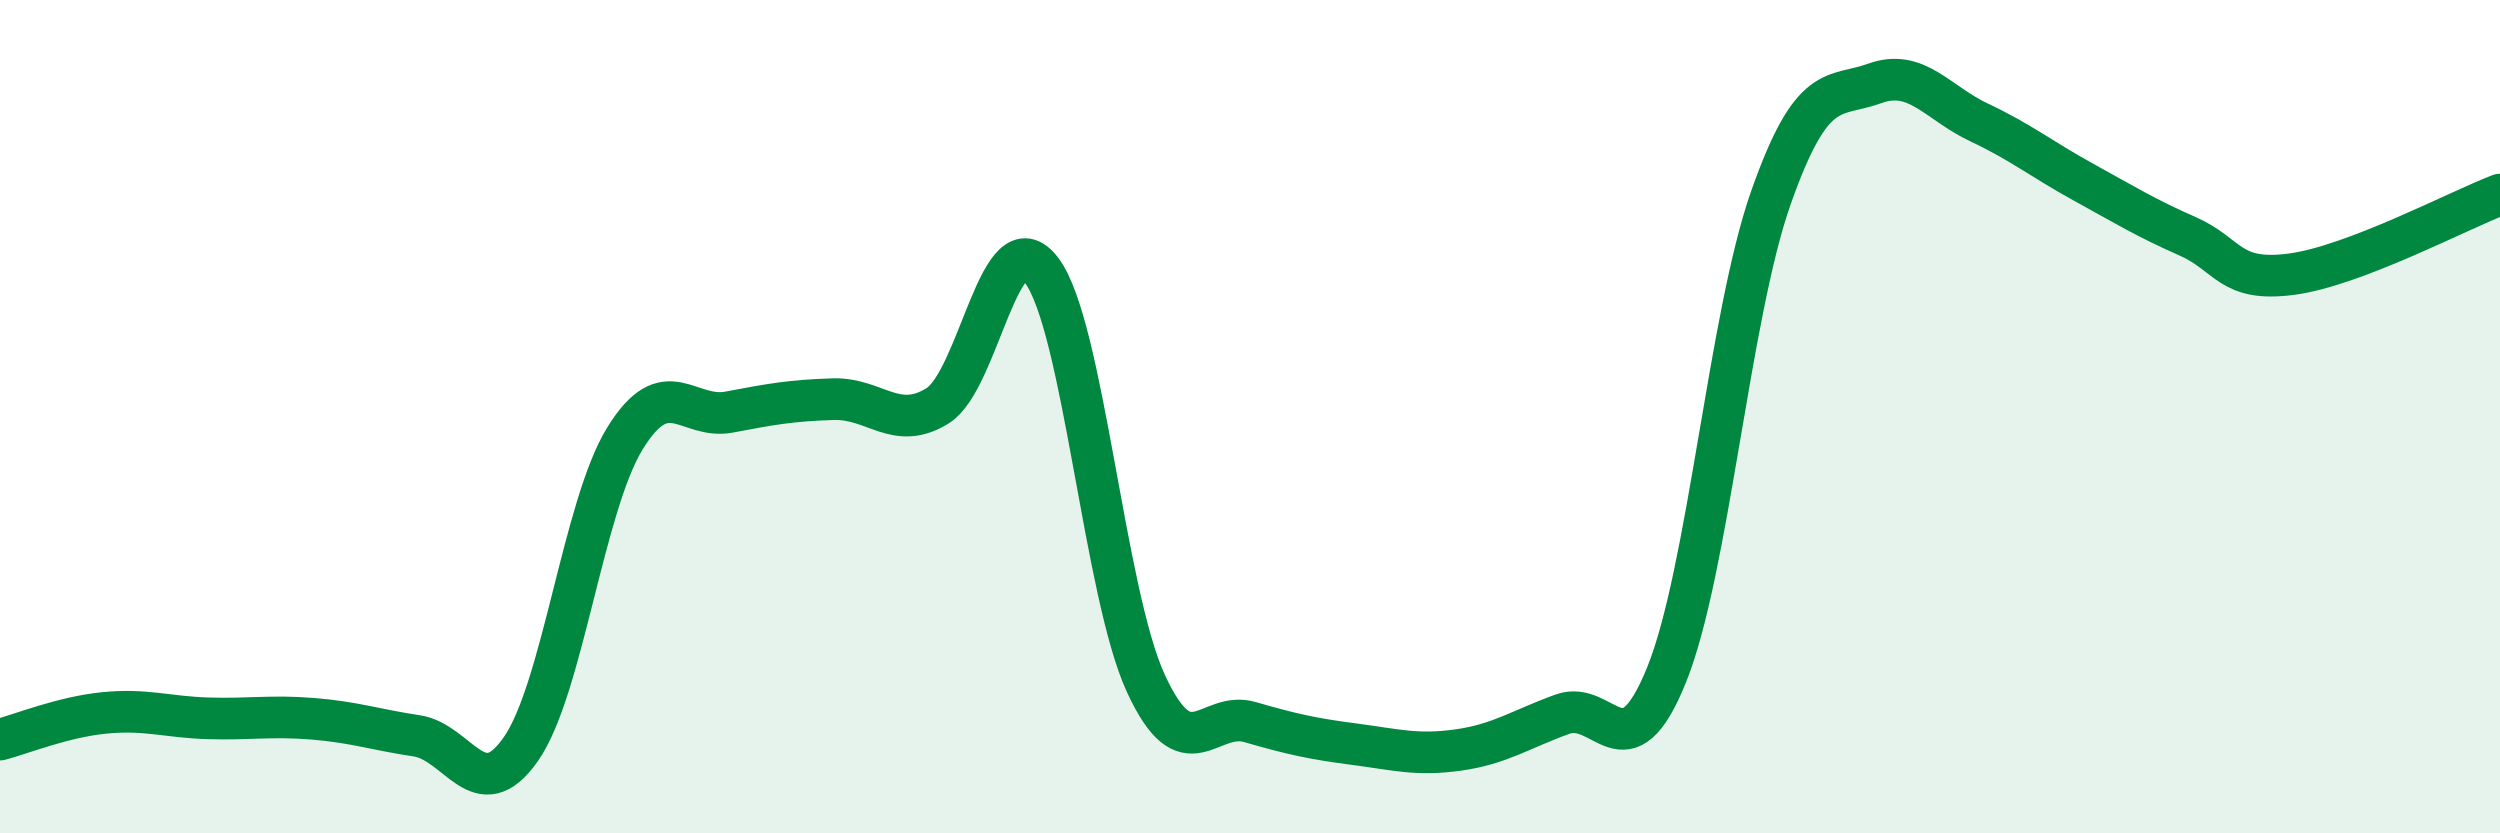
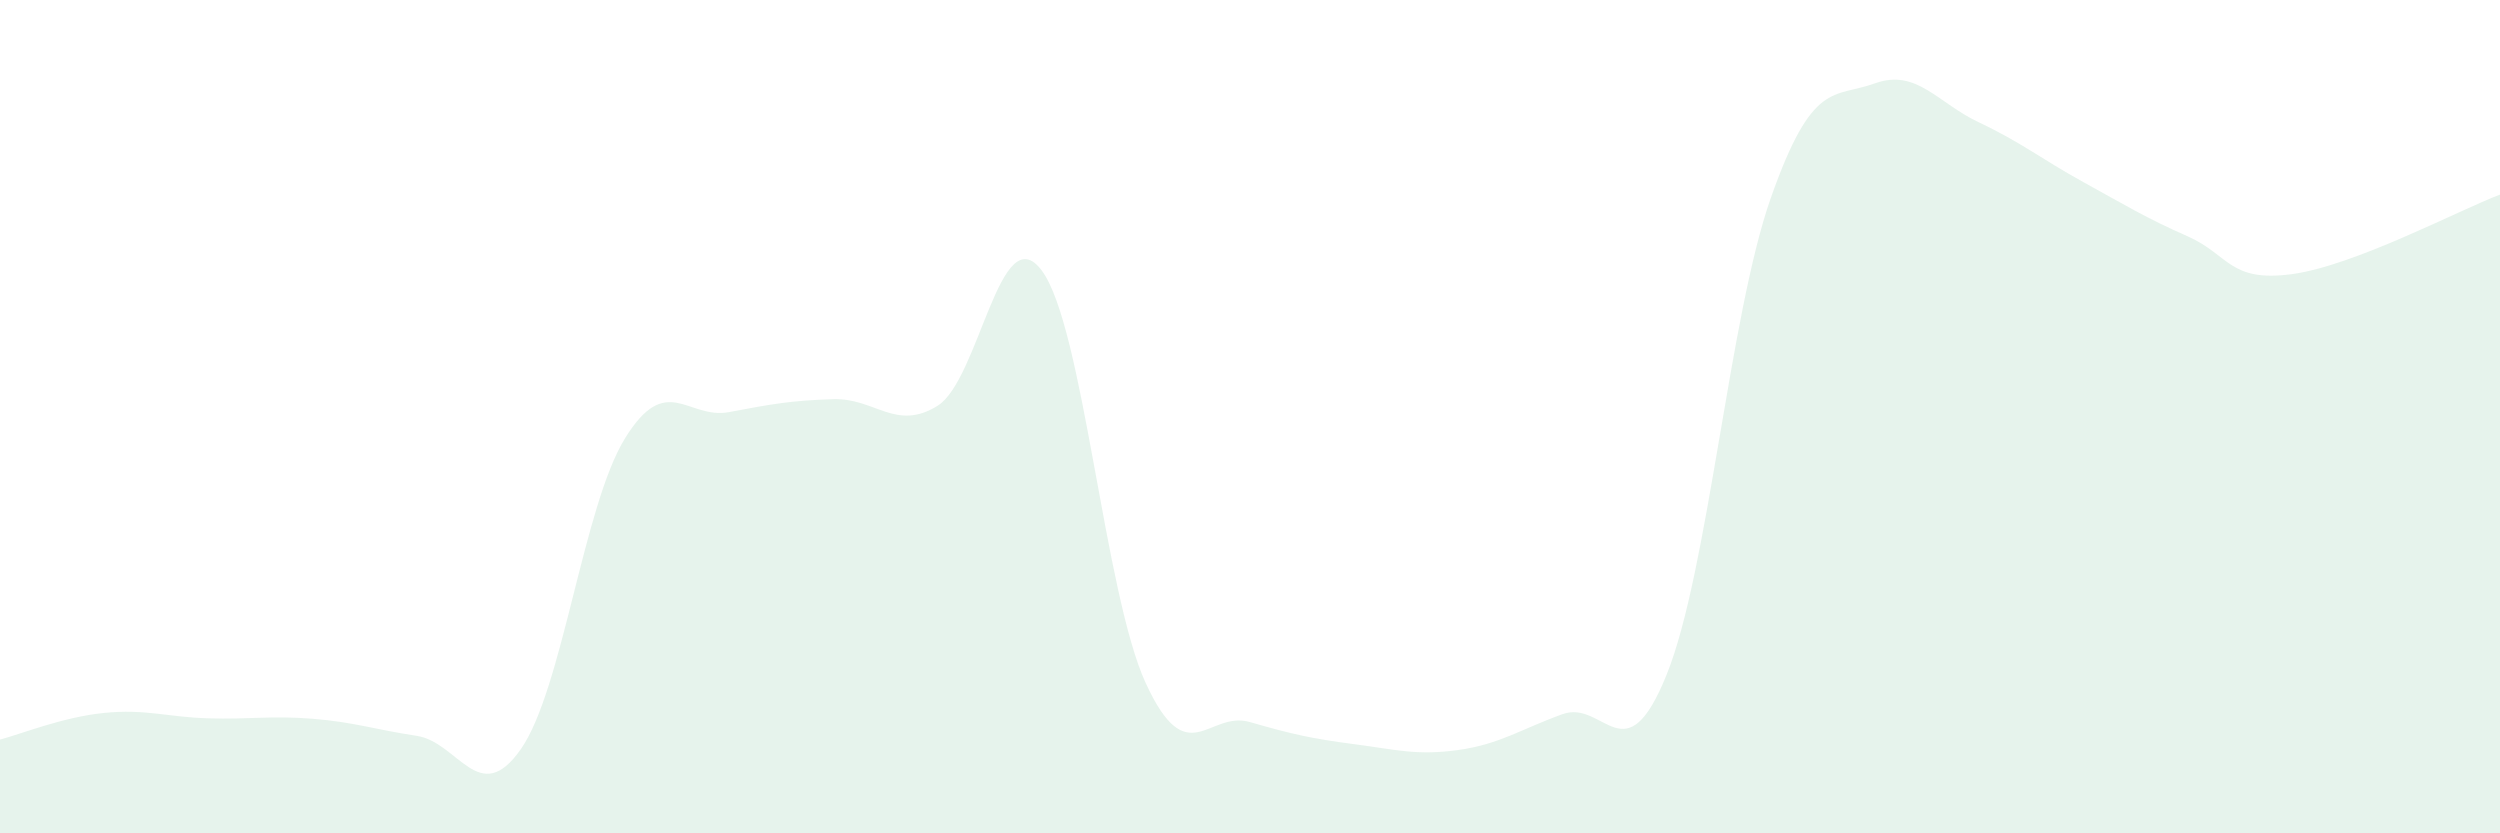
<svg xmlns="http://www.w3.org/2000/svg" width="60" height="20" viewBox="0 0 60 20">
  <path d="M 0,17.75 C 0.5,17.62 1.5,17.21 2.5,17.11 C 3.5,17.01 4,17.21 5,17.24 C 6,17.27 6.5,17.17 7.5,17.25 C 8.5,17.33 9,17.51 10,17.66 C 11,17.81 11.5,19.41 12.5,17.98 C 13.5,16.55 14,12.14 15,10.52 C 16,8.9 16.5,10.08 17.5,9.89 C 18.5,9.7 19,9.61 20,9.58 C 21,9.55 21.5,10.36 22.5,9.74 C 23.5,9.12 24,5.16 25,6.49 C 26,7.82 26.5,14.23 27.5,16.4 C 28.5,18.57 29,17.04 30,17.33 C 31,17.62 31.5,17.73 32.5,17.86 C 33.5,17.99 34,18.14 35,18 C 36,17.86 36.5,17.5 37.5,17.14 C 38.5,16.78 39,18.67 40,16.19 C 41,13.71 41.5,7.59 42.5,4.75 C 43.5,1.91 44,2.36 45,2 C 46,1.64 46.5,2.47 47.5,2.94 C 48.5,3.41 49,3.82 50,4.37 C 51,4.92 51.5,5.23 52.5,5.67 C 53.5,6.11 53.5,6.78 55,6.58 C 56.5,6.38 59,5.05 60,4.67L60 20L0 20Z" fill="#008740" opacity="0.1" stroke-linecap="round" stroke-linejoin="round" />
-   <path d="M 0,17.75 C 0.5,17.62 1.5,17.21 2.5,17.11 C 3.5,17.01 4,17.21 5,17.24 C 6,17.27 6.5,17.17 7.5,17.25 C 8.5,17.33 9,17.51 10,17.66 C 11,17.81 11.5,19.41 12.5,17.98 C 13.5,16.55 14,12.14 15,10.52 C 16,8.9 16.5,10.08 17.5,9.89 C 18.5,9.7 19,9.61 20,9.58 C 21,9.55 21.5,10.36 22.5,9.74 C 23.5,9.12 24,5.16 25,6.49 C 26,7.82 26.5,14.23 27.5,16.4 C 28.5,18.57 29,17.04 30,17.33 C 31,17.62 31.5,17.73 32.5,17.86 C 33.5,17.99 34,18.14 35,18 C 36,17.86 36.5,17.5 37.5,17.14 C 38.5,16.78 39,18.67 40,16.19 C 41,13.71 41.5,7.59 42.5,4.75 C 43.5,1.91 44,2.36 45,2 C 46,1.64 46.5,2.47 47.5,2.94 C 48.5,3.41 49,3.82 50,4.37 C 51,4.92 51.5,5.23 52.5,5.67 C 53.5,6.11 53.5,6.78 55,6.58 C 56.5,6.38 59,5.05 60,4.67" stroke="#008740" stroke-width="1" fill="none" stroke-linecap="round" stroke-linejoin="round" />
</svg>